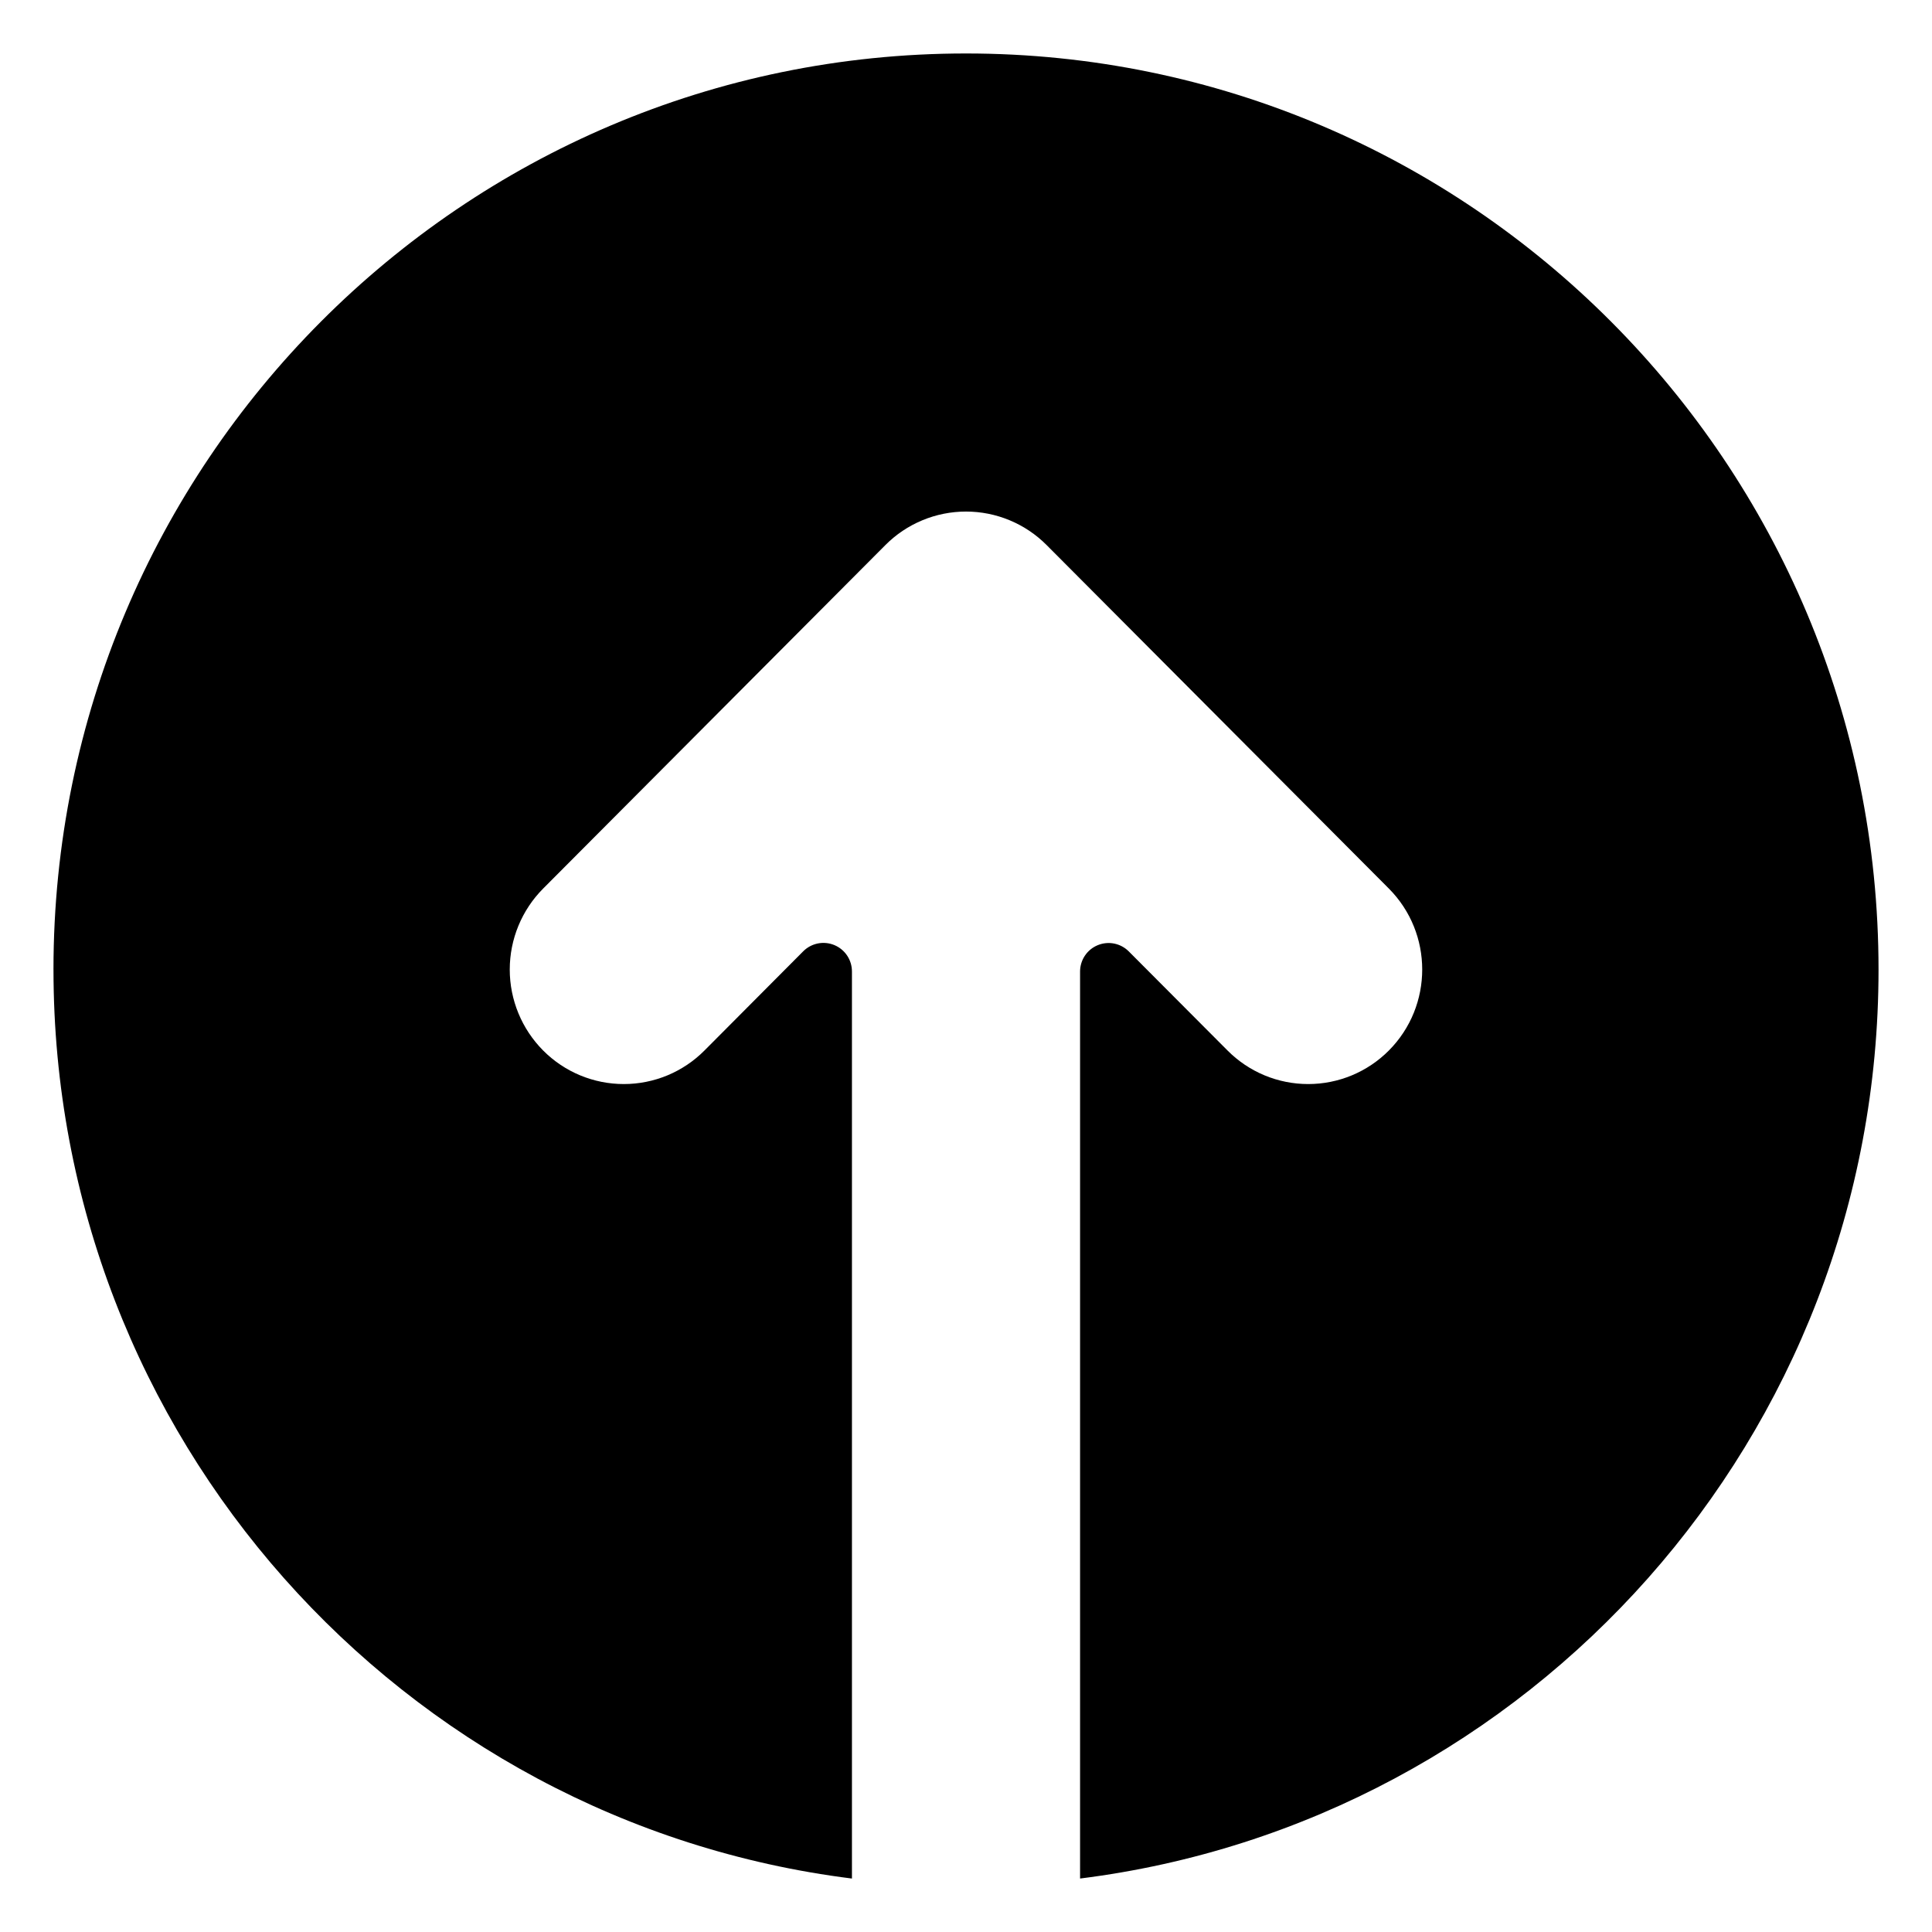
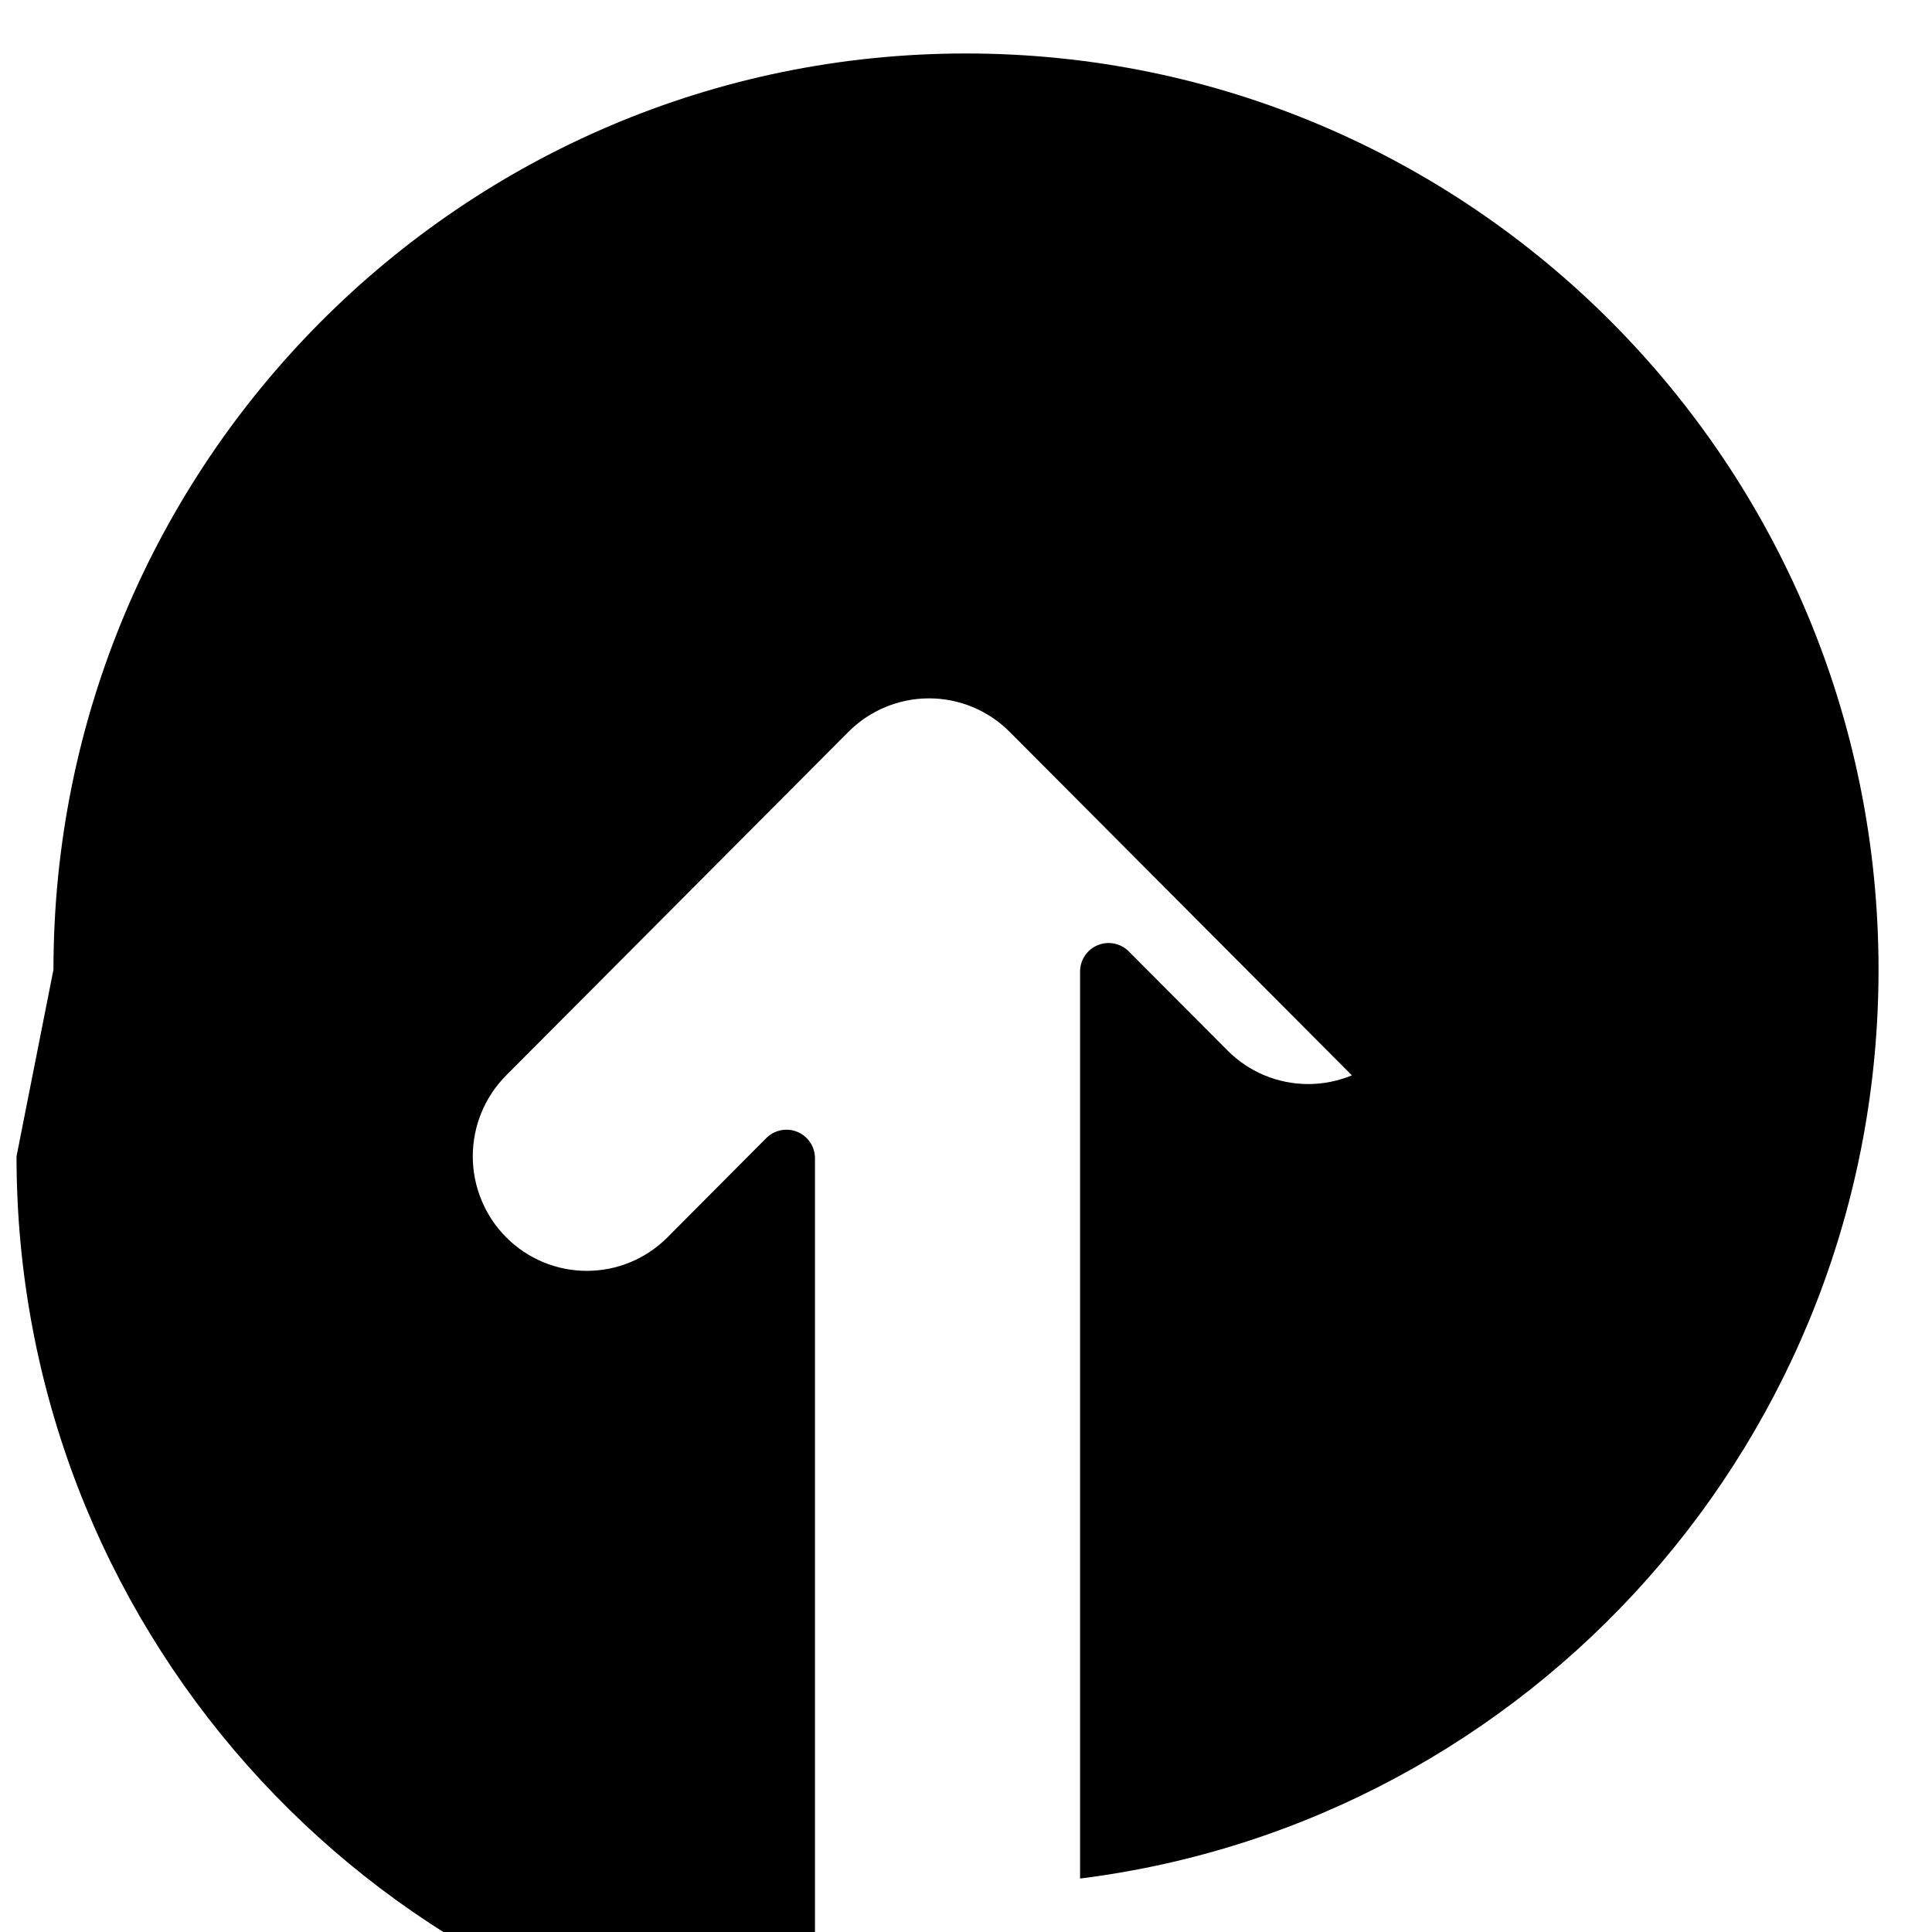
<svg xmlns="http://www.w3.org/2000/svg" fill="#000000" width="800px" height="800px" version="1.1" viewBox="144 144 512 512">
-   <path d="m158.17 400.94c0-134.07 108.28-242.77 241.83-242.77 133.55 0 241.83 108.7 241.83 242.77 0 123.81-92.32 225.96-211.6 240.89v-240.38c0.004-1.492 0.449-2.953 1.281-4.195 0.832-1.238 2.016-2.207 3.398-2.773 1.379-0.57 2.898-0.719 4.363-0.426 1.465 0.297 2.809 1.016 3.863 2.074l26.18 26.27c2.801 2.816 6.133 5.051 9.797 6.578 3.668 1.523 7.602 2.309 11.574 2.309s7.906-0.785 11.574-2.309c3.668-1.527 6.996-3.762 9.797-6.578 11.789-11.852 11.789-31.074 0-42.926l-90.684-91.016c-2.801-2.82-6.133-5.055-9.801-6.578-3.668-1.527-7.602-2.312-11.57-2.312-3.973 0-7.906 0.785-11.574 2.312-3.668 1.523-7 3.758-9.801 6.578l-90.684 91.016c-5.672 5.703-8.855 13.422-8.855 21.465 0 8.039 3.184 15.758 8.855 21.461 2.801 2.816 6.129 5.051 9.797 6.578 3.668 1.523 7.602 2.309 11.574 2.309s7.906-0.785 11.574-2.309c3.668-1.527 6.996-3.762 9.797-6.578l26.18-26.301c1.059-1.059 2.41-1.781 3.879-2.074 1.469-0.293 2.996-0.141 4.379 0.438 1.383 0.578 2.566 1.551 3.391 2.801 0.828 1.25 1.266 2.719 1.258 4.219v240.35c-119.28-14.934-211.6-117.08-211.6-240.89z" />
+   <path d="m158.17 400.94c0-134.07 108.28-242.77 241.83-242.77 133.55 0 241.83 108.7 241.83 242.77 0 123.81-92.32 225.96-211.6 240.89v-240.38c0.004-1.492 0.449-2.953 1.281-4.195 0.832-1.238 2.016-2.207 3.398-2.773 1.379-0.57 2.898-0.719 4.363-0.426 1.465 0.297 2.809 1.016 3.863 2.074l26.18 26.27c2.801 2.816 6.133 5.051 9.797 6.578 3.668 1.523 7.602 2.309 11.574 2.309s7.906-0.785 11.574-2.309l-90.684-91.016c-2.801-2.82-6.133-5.055-9.801-6.578-3.668-1.527-7.602-2.312-11.57-2.312-3.973 0-7.906 0.785-11.574 2.312-3.668 1.523-7 3.758-9.801 6.578l-90.684 91.016c-5.672 5.703-8.855 13.422-8.855 21.465 0 8.039 3.184 15.758 8.855 21.461 2.801 2.816 6.129 5.051 9.797 6.578 3.668 1.523 7.602 2.309 11.574 2.309s7.906-0.785 11.574-2.309c3.668-1.527 6.996-3.762 9.797-6.578l26.18-26.301c1.059-1.059 2.41-1.781 3.879-2.074 1.469-0.293 2.996-0.141 4.379 0.438 1.383 0.578 2.566 1.551 3.391 2.801 0.828 1.25 1.266 2.719 1.258 4.219v240.35c-119.28-14.934-211.6-117.08-211.6-240.89z" />
</svg>